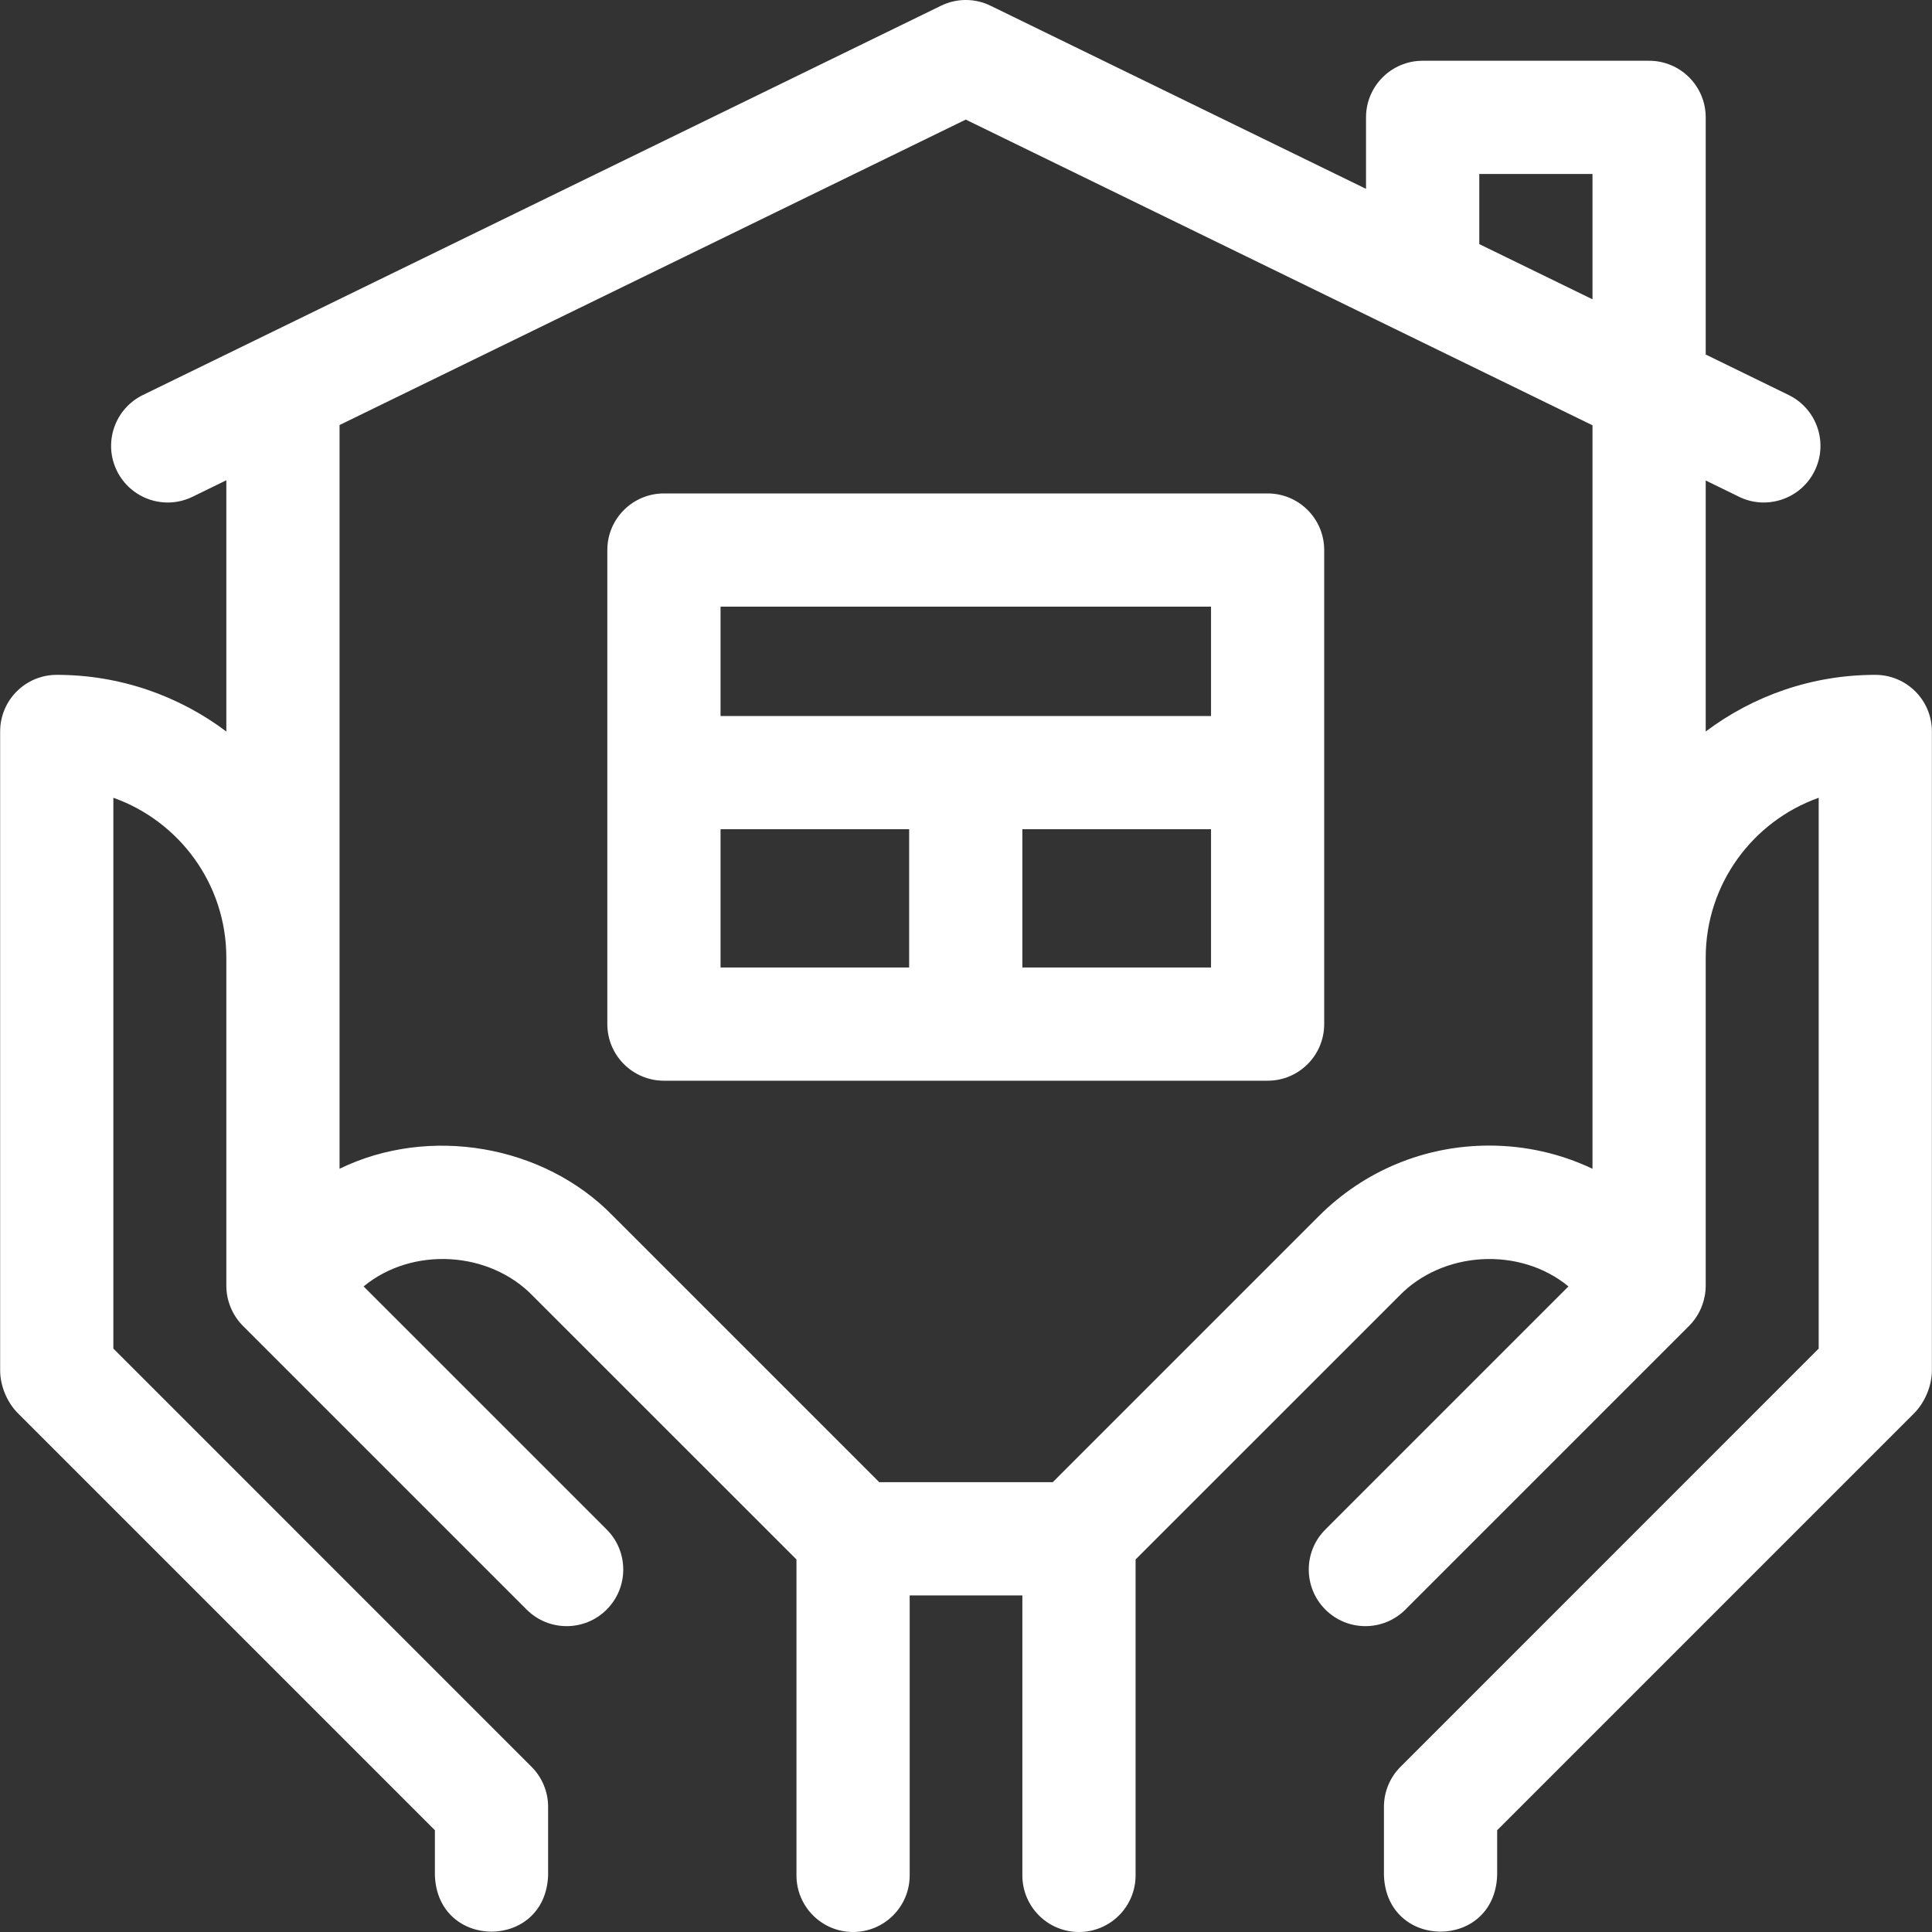
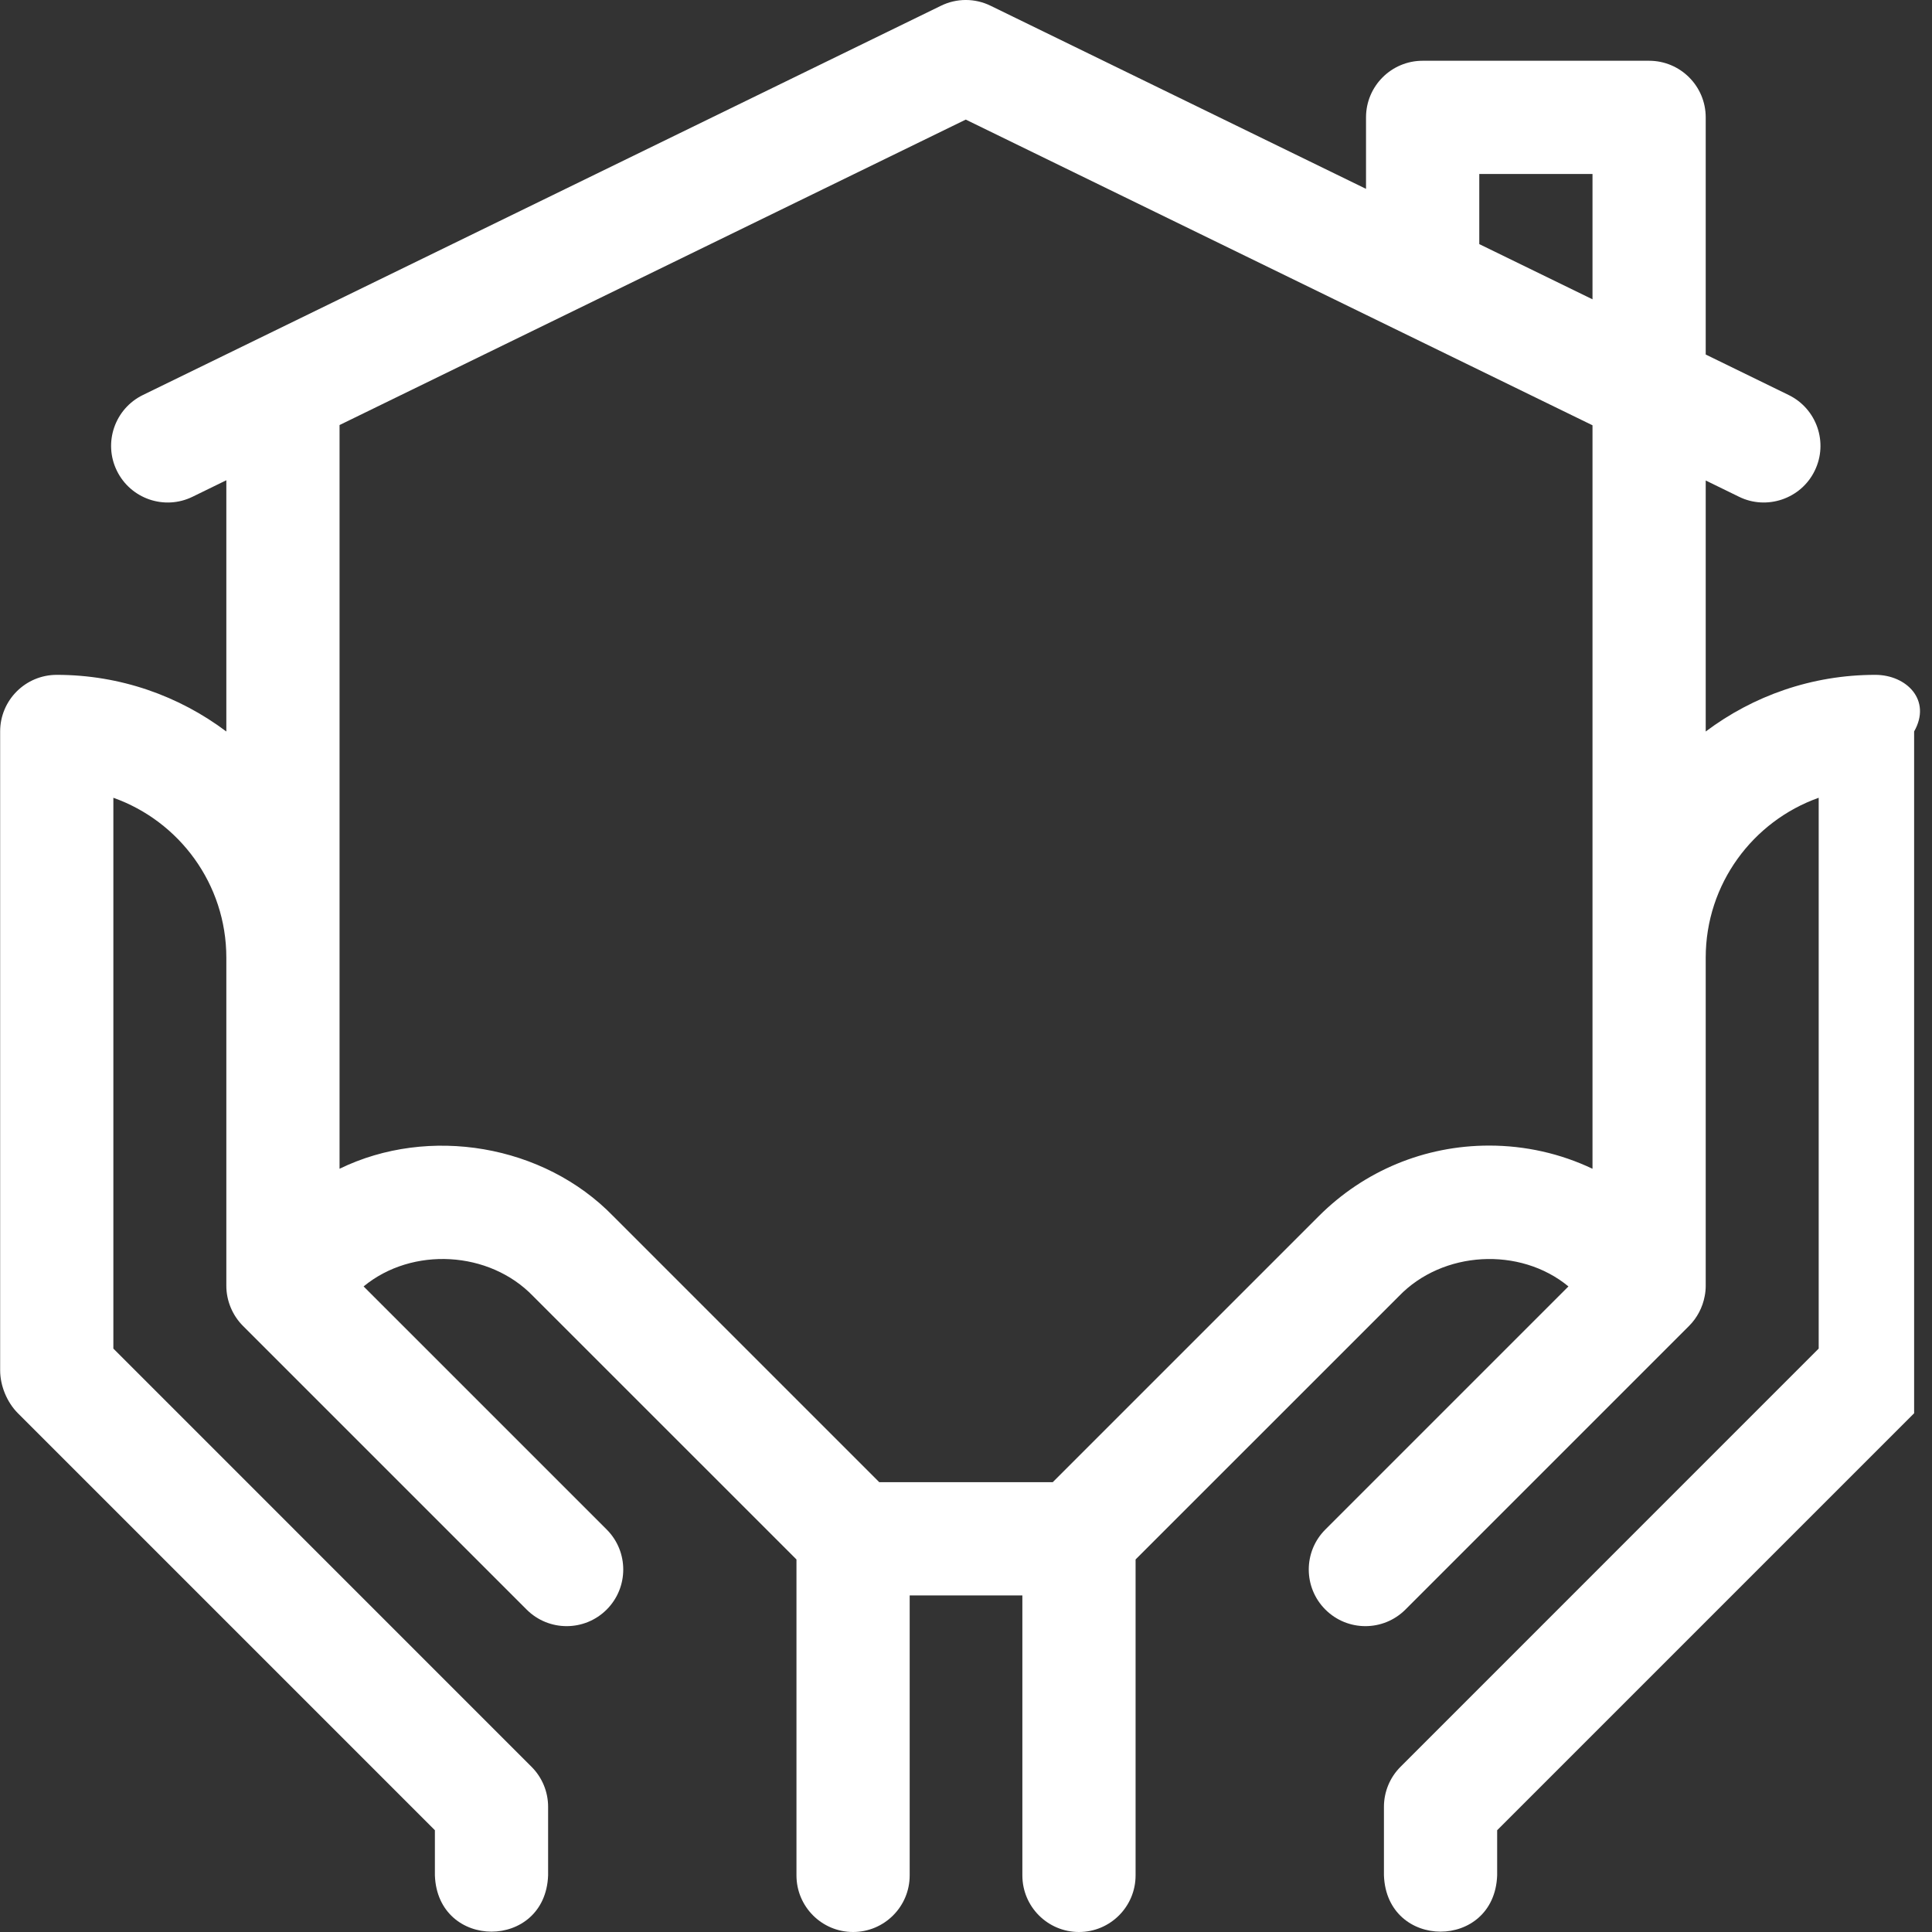
<svg xmlns="http://www.w3.org/2000/svg" width="40" height="40" viewBox="0 0 40 40" fill="none">
  <rect x="0" y="0" width="40" height="40" fill="#333333" stroke="none" />
-   <path d="M38.826 13.972C37.51 13.972 36.294 14.409 35.315 15.145V9.948L36.005 10.285C36.574 10.566 37.287 10.333 37.572 9.745C37.856 9.164 37.614 8.462 37.032 8.178L35.315 7.34V2.43C35.315 1.783 34.79 1.258 34.143 1.258H29.454C28.807 1.258 28.282 1.783 28.282 2.43V3.91L20.509 0.119C20.185 -0.04 19.806 -0.04 19.482 0.119L2.959 8.178C2.377 8.462 2.135 9.164 2.419 9.745C2.703 10.327 3.404 10.569 3.986 10.285L4.686 9.943V15.145C3.707 14.409 2.491 13.972 1.175 13.972C0.528 13.972 0.003 14.496 0.003 15.144V28.371C0.003 28.691 0.144 29.033 0.371 29.26L9.004 37.893V38.828C9.061 40.381 11.29 40.381 11.348 38.828V37.407C11.348 37.097 11.224 36.798 11.004 36.579L2.347 27.921V16.517C3.709 17 4.686 18.302 4.686 19.827V26.622C4.686 26.929 4.812 27.233 5.03 27.451L10.903 33.324C11.361 33.782 12.103 33.782 12.561 33.324C13.018 32.866 13.018 32.124 12.561 31.667L7.528 26.634C8.533 25.805 10.132 25.893 11.039 26.837L16.49 32.287V38.828C16.49 39.475 17.015 40 17.662 40C18.309 40 18.834 39.475 18.834 38.828V33.031H21.167V38.828C21.167 39.475 21.691 40 22.339 40C22.986 40 23.511 39.475 23.511 38.828V32.287L28.962 26.837C29.868 25.894 31.468 25.805 32.473 26.634L27.44 31.667C26.982 32.124 26.982 32.866 27.44 33.324C27.898 33.782 28.64 33.782 29.098 33.324L34.971 27.451C35.138 27.284 35.251 27.066 35.294 26.835C35.308 26.765 35.315 26.693 35.315 26.621V19.827C35.315 18.302 36.292 17 37.654 16.517V27.921L28.997 36.579C28.777 36.798 28.653 37.097 28.653 37.407V38.828C28.71 40.381 30.94 40.381 30.997 38.828V37.893C30.997 37.893 39.621 29.269 39.63 29.26C39.851 29.039 39.998 28.691 39.998 28.372V15.144C39.998 14.496 39.473 13.972 38.826 13.972ZM30.627 3.602H32.971V6.197L30.627 5.054V3.602ZM30.831 23.718C29.499 23.718 28.246 24.237 27.304 25.179L21.796 30.687H18.204L12.696 25.179C11.257 23.696 8.878 23.297 7.03 24.198V8.8L19.995 2.476L32.971 8.805V24.198C32.31 23.884 31.583 23.718 30.831 23.718Z" fill="white" />
-   <path d="M26.244 10.216H13.746C13.099 10.216 12.574 10.74 12.574 11.388V21.203C12.574 21.85 13.099 22.375 13.746 22.375H26.244C26.892 22.375 27.416 21.85 27.416 21.203V11.388C27.416 10.74 26.892 10.216 26.244 10.216ZM25.073 12.56V14.824H14.918V12.56H25.073ZM14.918 17.168H18.823V20.031H14.918V17.168ZM21.167 20.031V17.168H25.073V20.031H21.167Z" fill="white" />
+   <path d="M38.826 13.972C37.51 13.972 36.294 14.409 35.315 15.145V9.948L36.005 10.285C36.574 10.566 37.287 10.333 37.572 9.745C37.856 9.164 37.614 8.462 37.032 8.178L35.315 7.34V2.43C35.315 1.783 34.79 1.258 34.143 1.258H29.454C28.807 1.258 28.282 1.783 28.282 2.43V3.91L20.509 0.119C20.185 -0.04 19.806 -0.04 19.482 0.119L2.959 8.178C2.377 8.462 2.135 9.164 2.419 9.745C2.703 10.327 3.404 10.569 3.986 10.285L4.686 9.943V15.145C3.707 14.409 2.491 13.972 1.175 13.972C0.528 13.972 0.003 14.496 0.003 15.144V28.371C0.003 28.691 0.144 29.033 0.371 29.26L9.004 37.893V38.828C9.061 40.381 11.29 40.381 11.348 38.828V37.407C11.348 37.097 11.224 36.798 11.004 36.579L2.347 27.921V16.517C3.709 17 4.686 18.302 4.686 19.827V26.622C4.686 26.929 4.812 27.233 5.03 27.451L10.903 33.324C11.361 33.782 12.103 33.782 12.561 33.324C13.018 32.866 13.018 32.124 12.561 31.667L7.528 26.634C8.533 25.805 10.132 25.893 11.039 26.837L16.49 32.287V38.828C16.49 39.475 17.015 40 17.662 40C18.309 40 18.834 39.475 18.834 38.828V33.031H21.167V38.828C21.167 39.475 21.691 40 22.339 40C22.986 40 23.511 39.475 23.511 38.828V32.287L28.962 26.837C29.868 25.894 31.468 25.805 32.473 26.634L27.44 31.667C26.982 32.124 26.982 32.866 27.44 33.324C27.898 33.782 28.64 33.782 29.098 33.324L34.971 27.451C35.138 27.284 35.251 27.066 35.294 26.835C35.308 26.765 35.315 26.693 35.315 26.621V19.827C35.315 18.302 36.292 17 37.654 16.517V27.921L28.997 36.579C28.777 36.798 28.653 37.097 28.653 37.407V38.828C28.71 40.381 30.94 40.381 30.997 38.828V37.893C30.997 37.893 39.621 29.269 39.63 29.26V15.144C39.998 14.496 39.473 13.972 38.826 13.972ZM30.627 3.602H32.971V6.197L30.627 5.054V3.602ZM30.831 23.718C29.499 23.718 28.246 24.237 27.304 25.179L21.796 30.687H18.204L12.696 25.179C11.257 23.696 8.878 23.297 7.03 24.198V8.8L19.995 2.476L32.971 8.805V24.198C32.31 23.884 31.583 23.718 30.831 23.718Z" fill="white" />
</svg>